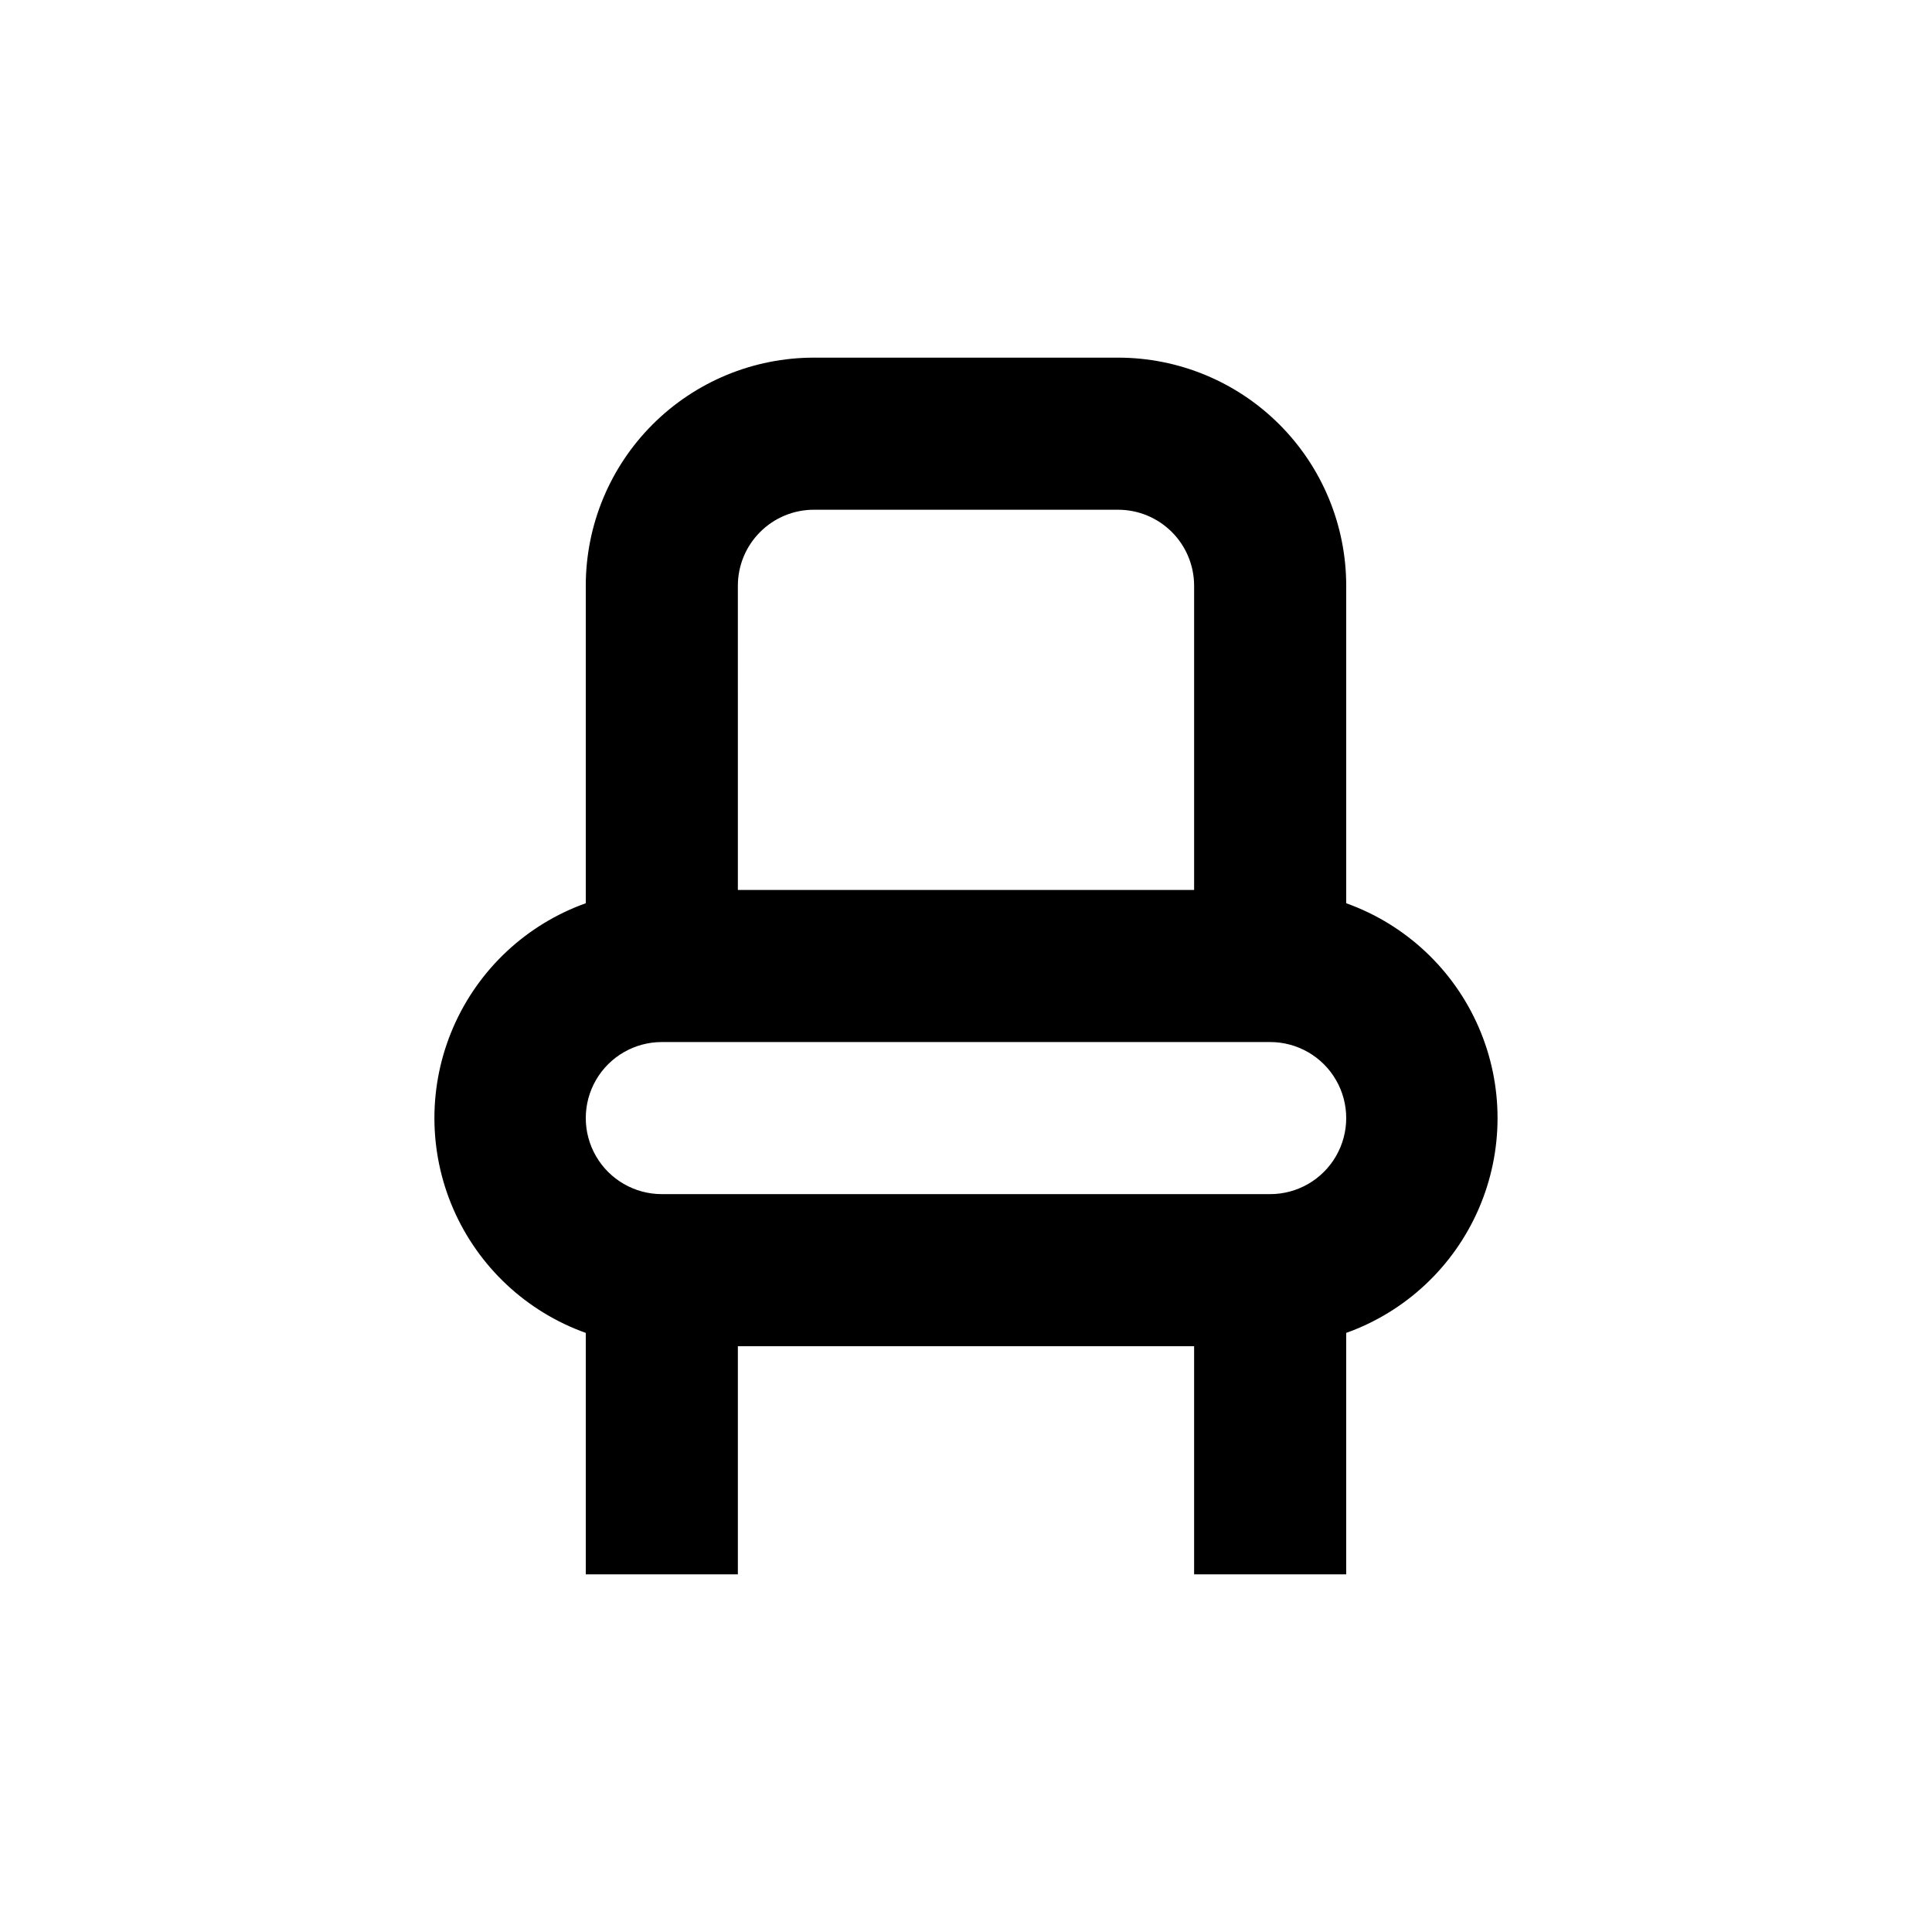
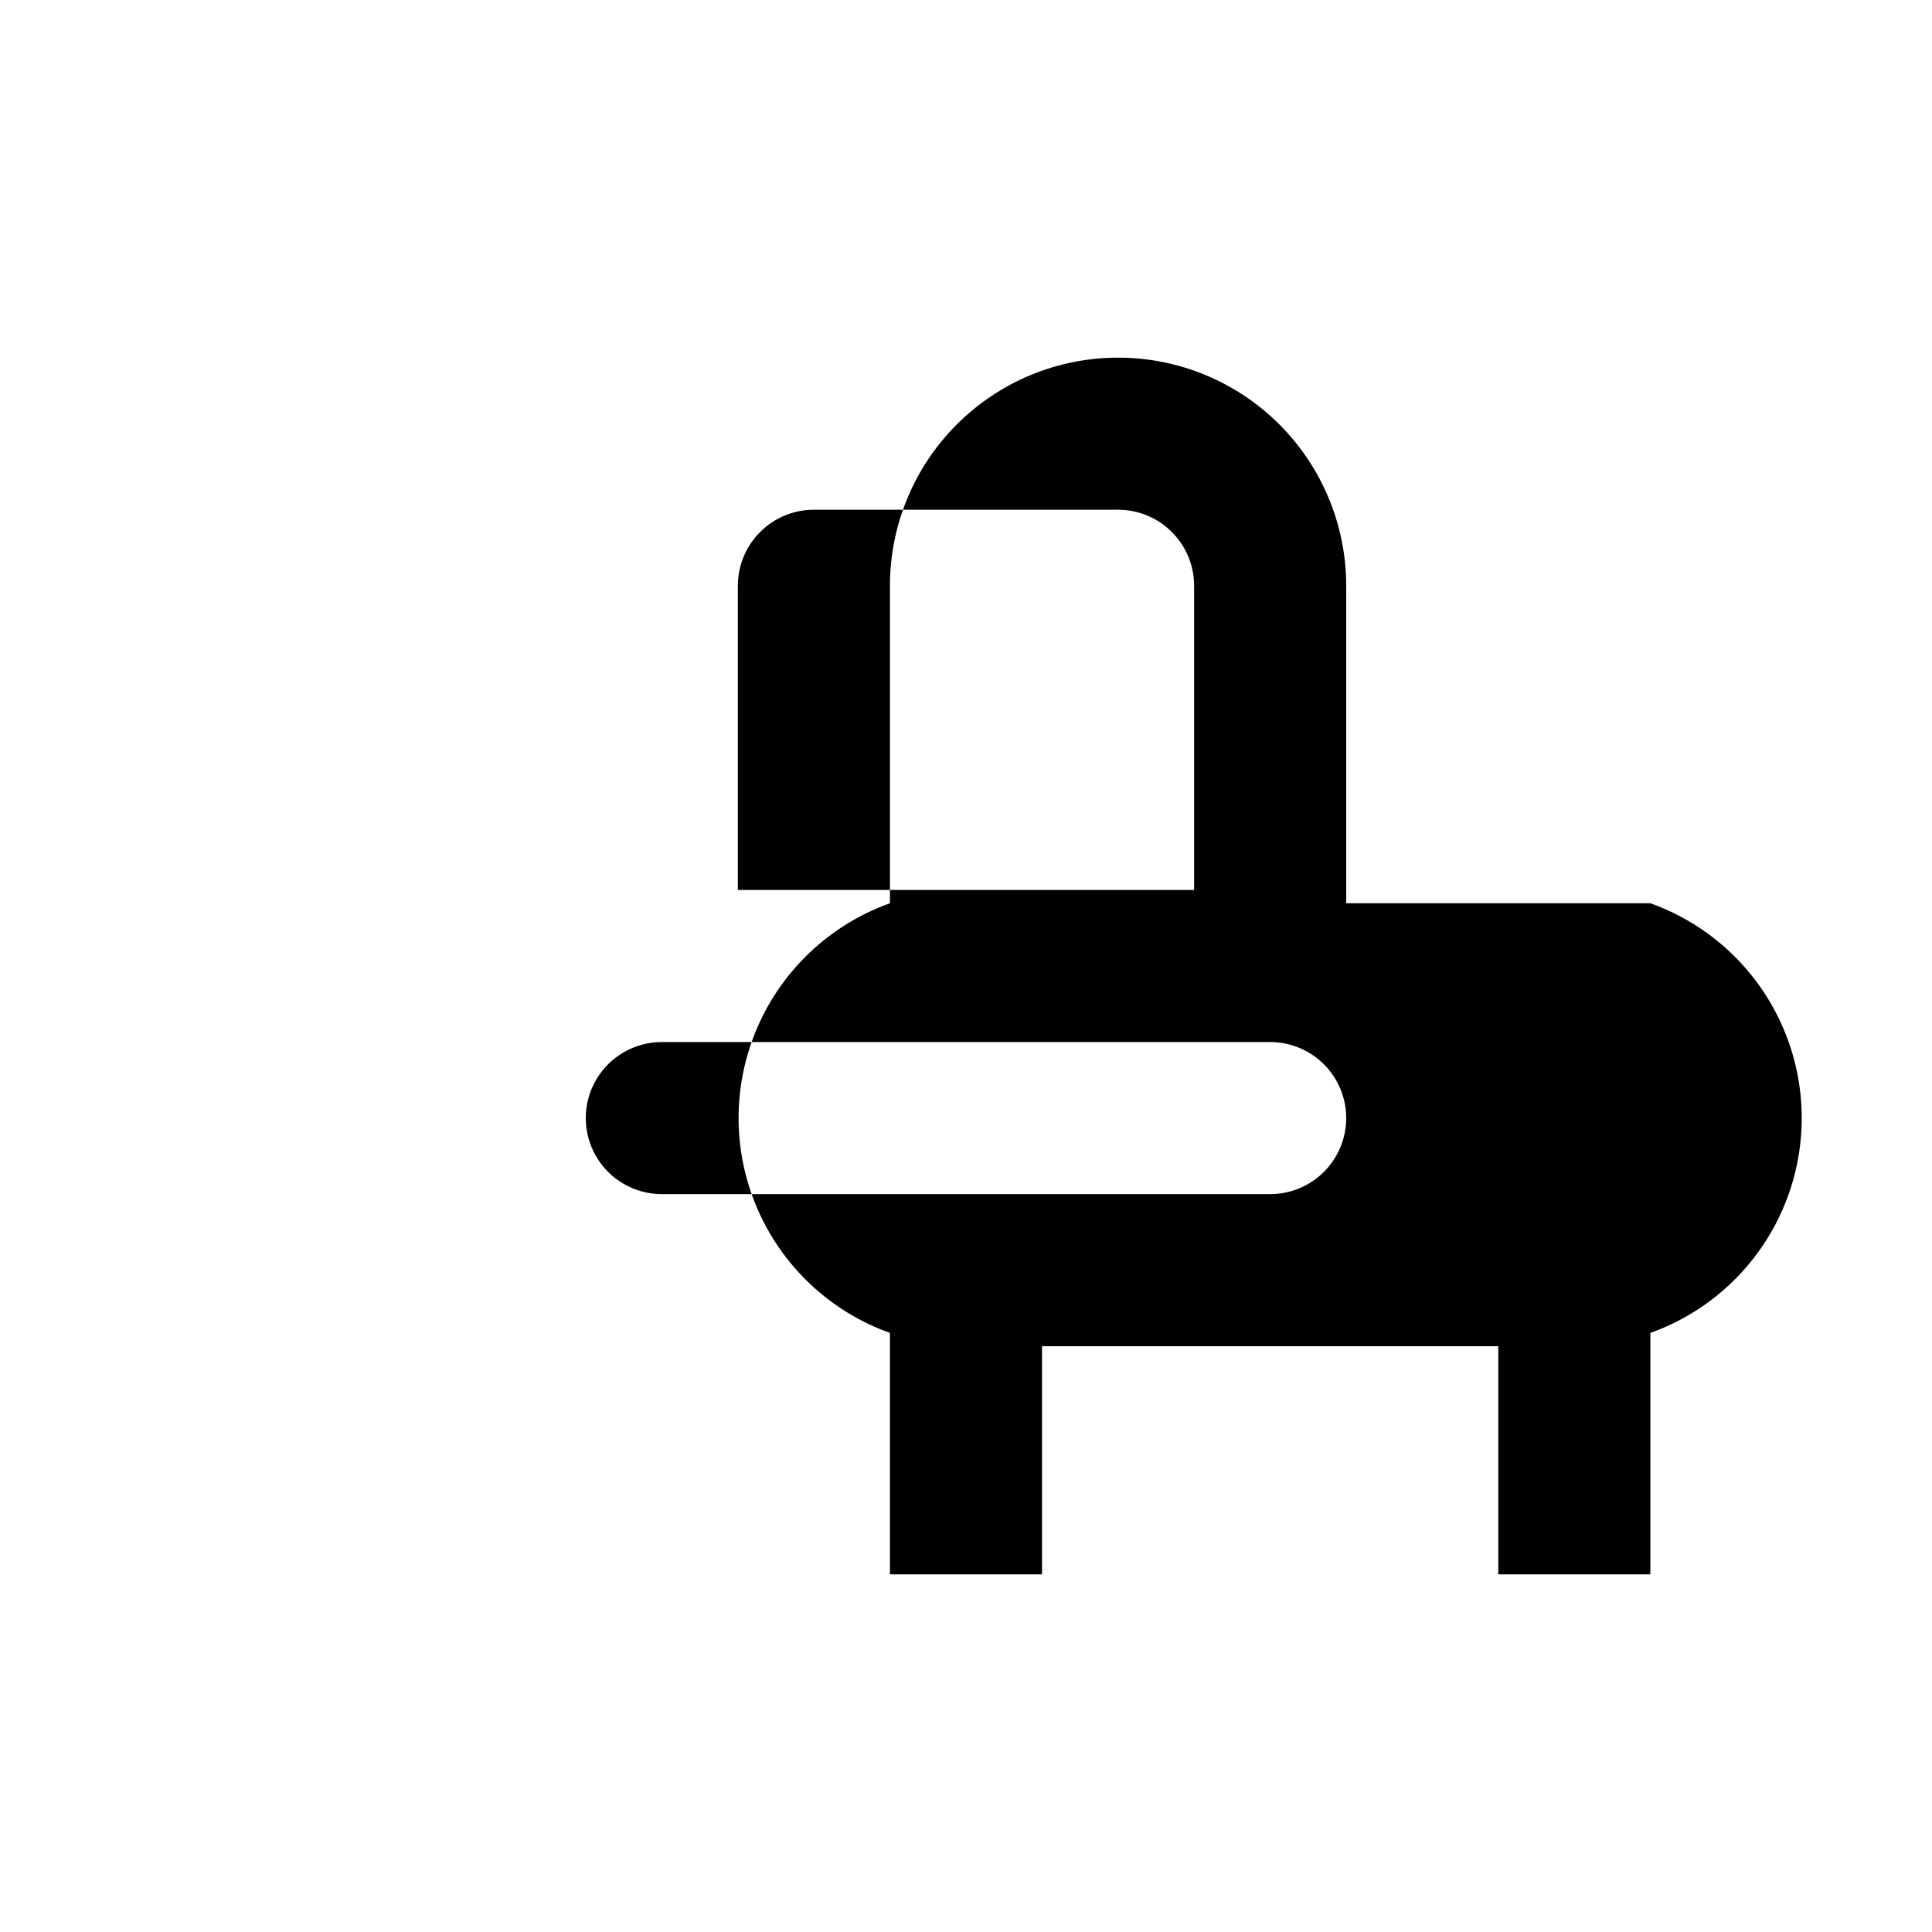
<svg xmlns="http://www.w3.org/2000/svg" fill="#000000" width="800px" height="800px" version="1.1" viewBox="144 144 512 512">
-   <path d="m500.76 383.37v-84.133c0-16.035-6.371-31.414-17.707-42.75-11.34-11.34-26.719-17.707-42.75-17.707h-80.609c-16.035 0-31.414 6.367-42.75 17.707-11.34 11.336-17.707 26.715-17.707 42.75v84.133c-15.754 5.629-28.465 17.535-35.121 32.879s-6.656 32.762 0 48.105c6.656 15.348 19.367 27.25 35.121 32.879v63.984h40.305v-60.457h120.91v60.457h40.305v-63.984c15.75-5.629 28.465-17.531 35.117-32.879 6.656-15.344 6.656-32.762 0-48.105-6.652-15.344-19.367-27.25-35.117-32.879zm-161.22-84.133c0-5.348 2.121-10.473 5.902-14.25 3.777-3.781 8.902-5.902 14.25-5.902h80.609c5.344 0 10.469 2.121 14.25 5.902 3.777 3.777 5.902 8.902 5.902 14.25v80.609h-120.91zm141.07 161.22h-161.22c-7.203 0-13.855-3.844-17.453-10.078-3.602-6.234-3.602-13.918 0-20.152 3.598-6.234 10.25-10.074 17.453-10.074h161.22c7.199 0 13.852 3.84 17.449 10.074 3.602 6.234 3.602 13.918 0 20.152-3.598 6.234-10.25 10.078-17.449 10.078z" />
+   <path d="m500.76 383.37v-84.133c0-16.035-6.371-31.414-17.707-42.75-11.34-11.34-26.719-17.707-42.75-17.707c-16.035 0-31.414 6.367-42.75 17.707-11.34 11.336-17.707 26.715-17.707 42.75v84.133c-15.754 5.629-28.465 17.535-35.121 32.879s-6.656 32.762 0 48.105c6.656 15.348 19.367 27.25 35.121 32.879v63.984h40.305v-60.457h120.91v60.457h40.305v-63.984c15.75-5.629 28.465-17.531 35.117-32.879 6.656-15.344 6.656-32.762 0-48.105-6.652-15.344-19.367-27.25-35.117-32.879zm-161.22-84.133c0-5.348 2.121-10.473 5.902-14.25 3.777-3.781 8.902-5.902 14.25-5.902h80.609c5.344 0 10.469 2.121 14.25 5.902 3.777 3.777 5.902 8.902 5.902 14.25v80.609h-120.91zm141.07 161.22h-161.22c-7.203 0-13.855-3.844-17.453-10.078-3.602-6.234-3.602-13.918 0-20.152 3.598-6.234 10.25-10.074 17.453-10.074h161.22c7.199 0 13.852 3.84 17.449 10.074 3.602 6.234 3.602 13.918 0 20.152-3.598 6.234-10.25 10.078-17.449 10.078z" />
</svg>